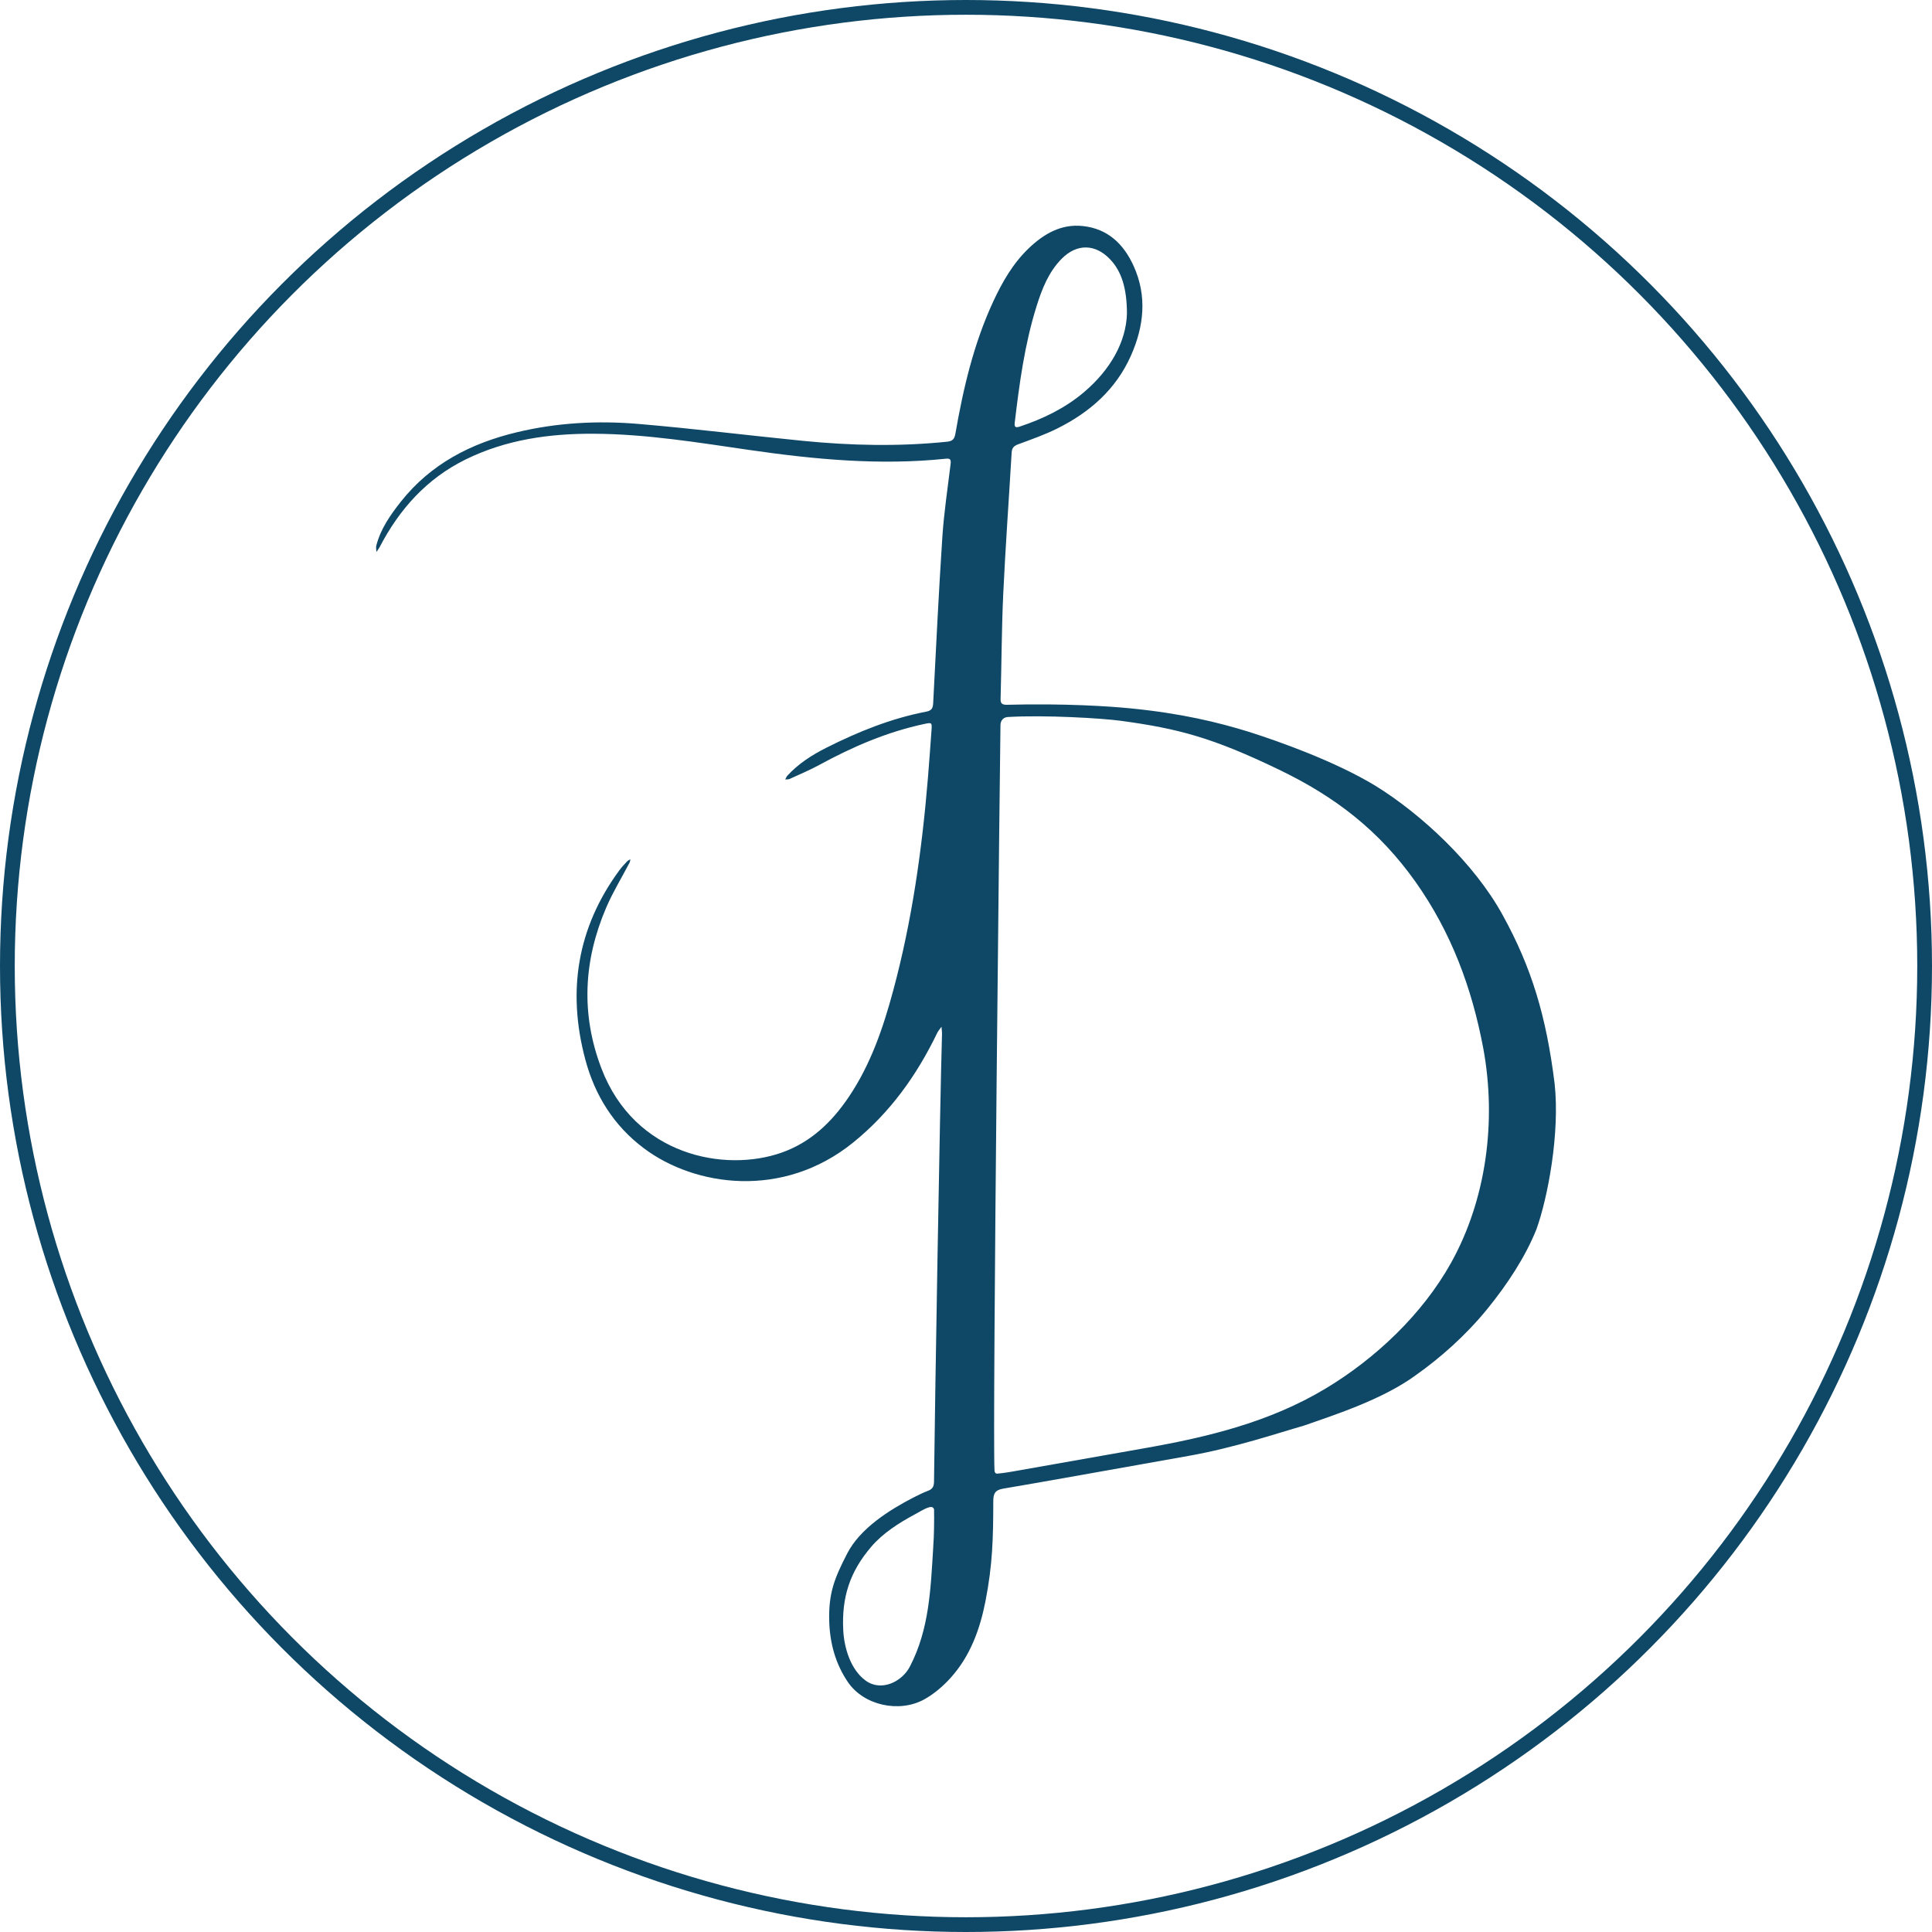
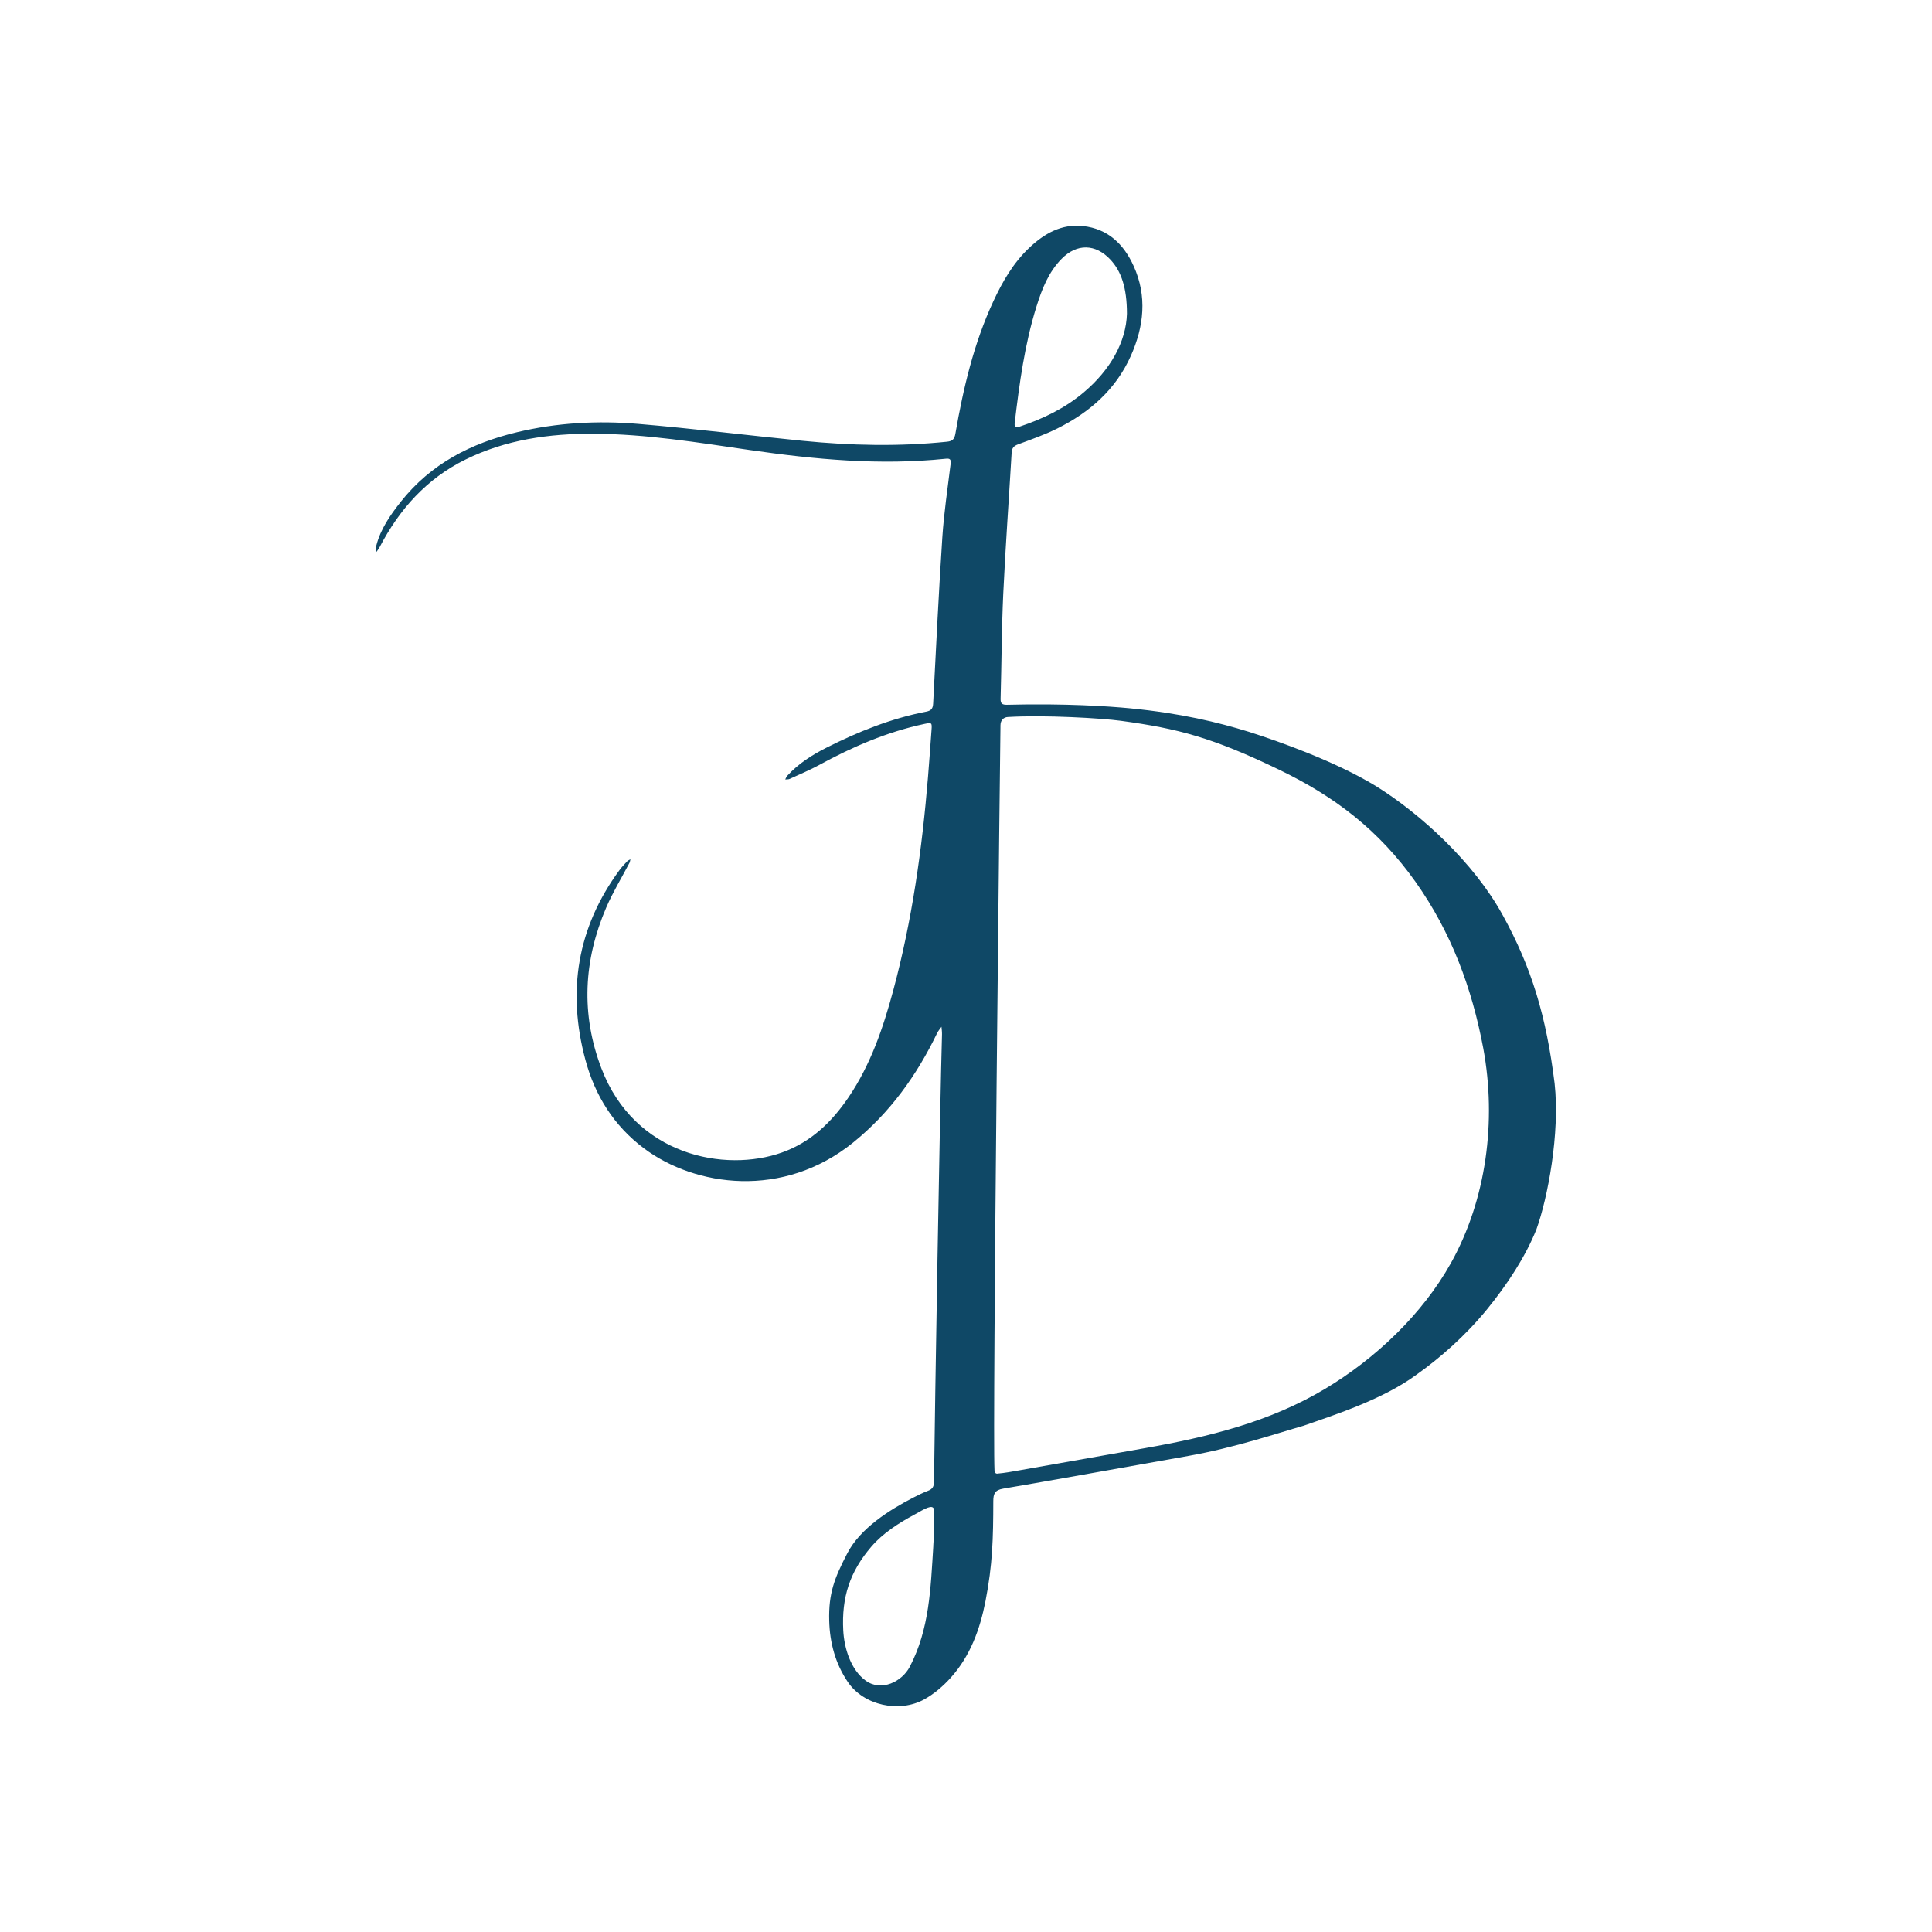
<svg xmlns="http://www.w3.org/2000/svg" id="Livello_2" data-name="Livello 2" viewBox="0 0 524 524">
  <defs>
    <style>
      .cls-1 {
        fill: none;
        stroke: #0F4866;
        stroke-miterlimit: 10;
        stroke-width: 4px;
      }

      .cls-2 {
        fill: #0F4866;
        stroke-width: 0px;
      }
    </style>
  </defs>
  <g id="Nuovo_gruppo" data-name="Nuovo gruppo">
-     <path class="cls-2" d="M255.49,280.5c.02-.67-.09-1.34-.14-2.02-.39.57-.87,1.09-1.17,1.7-5.53,11.47-12.77,21.59-22.76,29.68-19.05,15.42-42.89,11.98-56.75,1.61-8.2-6.14-13.32-14.37-15.92-24.1-4.96-18.52-2.22-35.77,9.27-51.38.63-.85,1.36-1.62,2.09-2.39.23-.24.58-.37.87-.55-.08.33-.11.68-.26.98-2.11,4.04-4.51,7.95-6.3,12.12-6.14,14.32-6.92,28.86-1.32,43.58,9.04,23.76,33.55,28.35,48.97,22.86,7.85-2.8,13.51-8.24,18.08-14.99,6-8.86,9.39-18.83,12.14-29.06,5.09-18.93,7.8-38.25,9.4-57.75.35-4.27.65-8.54.96-12.81.15-1.99.07-2.06-1.94-1.63-10.09,2.15-19.44,6.18-28.47,11.1-2.62,1.43-5.39,2.58-8.11,3.83-.34.15-.77.09-1.16.13.19-.35.32-.75.58-1.03,3.01-3.27,6.69-5.63,10.62-7.6,8.63-4.34,17.54-7.94,27.07-9.77,1.33-.26,1.78-.84,1.85-2.2.78-15.04,1.5-30.08,2.49-45.11.44-6.66,1.45-13.27,2.25-19.9.13-1.11-.1-1.52-1.27-1.39-17.87,1.87-35.58.2-53.26-2.36-14.03-2.03-28.04-4.34-42.28-4.41-12.06-.06-23.82,1.6-34.76,6.99-10.5,5.17-17.94,13.46-23.29,23.75-.24.46-.58.88-.87,1.32-.02-.56-.18-1.16-.05-1.68,1.17-4.57,3.81-8.34,6.68-11.97,8.13-10.26,19.03-15.85,31.52-18.83,10.82-2.58,21.81-3.18,32.81-2.25,14.9,1.26,29.76,3.11,44.65,4.59,13.04,1.29,26.1,1.59,39.17.24,1.5-.15,1.99-.76,2.24-2.16,2.14-12.33,4.98-24.47,10.28-35.89,2.47-5.33,5.4-10.41,9.71-14.5,4.07-3.86,8.75-6.58,14.61-5.94,6.77.73,11.07,4.92,13.75,10.84,3.71,8.2,2.79,16.38-.76,24.36-4.07,9.13-11.17,15.33-19.94,19.7-3.41,1.7-7.03,2.96-10.61,4.29-1.17.43-1.7.98-1.78,2.23-.75,12.78-1.68,25.55-2.28,38.34-.44,9.48-.45,18.97-.72,28.45-.04,1.35.48,1.63,1.68,1.63,15.92-.41,27.82.42,33.34.95,13.97,1.36,23.93,3.8,32.27,6.37,8.34,2.65,23.46,8.03,34.36,14.64,12.3,7.59,26.78,20.95,34.51,35.05,7.86,14.24,11.84,27.48,14.1,45.69,1.49,13.56-1.9,31.19-4.93,39.56-3,7.5-7.92,14.97-13.37,21.67-5.91,7.25-12.87,13.31-19.18,17.78-8.95,6.61-21.86,10.78-30.61,13.83-6.96,1.98-18.53,5.92-31.09,8.16-19.47,3.47-42.44,7.58-50.38,8.9-2.29.39-2.67,1.43-2.68,3.41-.02,10.05-.18,17.2-2.12,27.11-1.5,7.65-4.13,14.88-9.42,20.76-2.06,2.29-4.53,4.41-7.21,5.89-6.75,3.71-16.38,1.66-20.71-4.74-3.38-4.99-4.88-10.62-5.04-16.57-.2-7.49,1.42-11.59,4.9-18.31,3.53-6.82,11.43-11.78,17.94-15.14,1.31-.67,2.64-1.33,4.01-1.85,1.18-.45,1.55-1.16,1.57-2.4.23-20.36,1.58-101.32,2.17-121.44ZM270.49,399.68c2.05-.18,4.09-.56,5.21-.76,11.63-2.05,23.26-4.1,34.88-6.16,17.11-3.02,33.74-7.05,48.87-16.11,13.64-8.18,26.34-20.22,34.09-34.11,9.57-17.17,12.41-38.45,8.75-58.24-3.07-16.32-8.66-31.4-18.34-45.08-9.89-13.96-21.79-23.12-37.05-30.47-18.03-8.69-27.34-11.14-42.88-13.25-5.14-.7-20.68-1.63-30.69-1.03-1.1.07-1.96.83-1.98,2.19-.04.65-2.21,190.31-1.62,202.11.04.78.44.93.78.93ZM305.65,85.09c0-7.13-1.58-11.58-4.51-14.7-4.01-4.28-9.06-4.38-13.18-.22-3.58,3.62-5.36,8.22-6.84,12.94-3.22,10.28-4.64,20.92-5.91,31.58-.14,1.18.3,1.36,1.33,1.02,6.34-2.11,12.3-4.98,17.43-9.32,7.2-6.08,11.45-13.69,11.68-21.29ZM253.12,419.37c.22-2.66.27-7.04.22-9.98-.41-1.5-2.48-.19-5.25,1.36-4.41,2.37-8.67,5.12-11.76,8.73-5.88,6.85-8.08,13.78-7.62,22.73.25,4.78,2.02,10.67,6.08,13.61,4.28,3.1,9.86.25,11.95-3.74,5.37-10.26,5.67-21.28,6.39-32.7Z" />
-     <circle class="cls-1" cx="262" cy="262" r="260" />
+     <path class="cls-2" d="M255.49,280.5c.02-.67-.09-1.34-.14-2.02-.39.57-.87,1.09-1.17,1.7-5.53,11.47-12.77,21.59-22.76,29.68-19.05,15.42-42.89,11.98-56.75,1.61-8.2-6.14-13.32-14.37-15.92-24.1-4.96-18.52-2.22-35.77,9.27-51.38.63-.85,1.36-1.62,2.09-2.39.23-.24.58-.37.87-.55-.08.33-.11.68-.26.98-2.11,4.04-4.51,7.95-6.3,12.12-6.14,14.32-6.92,28.86-1.32,43.58,9.04,23.76,33.55,28.35,48.97,22.86,7.85-2.8,13.51-8.24,18.08-14.99,6-8.86,9.39-18.83,12.14-29.06,5.09-18.93,7.8-38.25,9.4-57.75.35-4.27.65-8.54.96-12.81.15-1.99.07-2.06-1.94-1.63-10.09,2.15-19.44,6.18-28.47,11.1-2.62,1.43-5.39,2.58-8.11,3.83-.34.15-.77.09-1.16.13.19-.35.32-.75.58-1.03,3.01-3.27,6.69-5.63,10.62-7.6,8.63-4.34,17.54-7.94,27.07-9.77,1.33-.26,1.78-.84,1.85-2.2.78-15.04,1.5-30.08,2.49-45.11.44-6.66,1.45-13.27,2.25-19.9.13-1.11-.1-1.52-1.27-1.39-17.87,1.87-35.58.2-53.26-2.36-14.03-2.03-28.04-4.34-42.28-4.41-12.06-.06-23.82,1.6-34.76,6.99-10.5,5.17-17.94,13.46-23.29,23.75-.24.46-.58.88-.87,1.32-.02-.56-.18-1.16-.05-1.68,1.17-4.57,3.81-8.34,6.68-11.97,8.13-10.26,19.03-15.85,31.52-18.83,10.82-2.58,21.81-3.18,32.81-2.25,14.9,1.26,29.76,3.11,44.65,4.59,13.04,1.29,26.1,1.59,39.17.24,1.5-.15,1.99-.76,2.24-2.16,2.14-12.33,4.98-24.47,10.28-35.89,2.47-5.33,5.4-10.41,9.71-14.5,4.07-3.86,8.75-6.58,14.61-5.94,6.77.73,11.07,4.92,13.75,10.84,3.71,8.2,2.79,16.38-.76,24.36-4.07,9.13-11.17,15.33-19.94,19.7-3.41,1.7-7.03,2.96-10.61,4.29-1.17.43-1.7.98-1.78,2.23-.75,12.78-1.68,25.55-2.28,38.34-.44,9.48-.45,18.97-.72,28.45-.04,1.35.48,1.63,1.68,1.63,15.92-.41,27.82.42,33.34.95,13.97,1.36,23.93,3.8,32.27,6.37,8.34,2.65,23.46,8.03,34.36,14.64,12.3,7.59,26.78,20.95,34.51,35.05,7.86,14.24,11.84,27.48,14.1,45.69,1.49,13.56-1.9,31.19-4.93,39.56-3,7.5-7.92,14.97-13.37,21.67-5.91,7.25-12.87,13.31-19.18,17.78-8.95,6.61-21.86,10.78-30.61,13.83-6.96,1.98-18.53,5.92-31.09,8.16-19.47,3.47-42.44,7.58-50.38,8.9-2.29.39-2.67,1.43-2.68,3.41-.02,10.05-.18,17.2-2.12,27.11-1.5,7.65-4.13,14.88-9.42,20.76-2.06,2.29-4.53,4.41-7.21,5.89-6.75,3.71-16.38,1.66-20.71-4.74-3.38-4.99-4.88-10.62-5.04-16.57-.2-7.49,1.42-11.59,4.9-18.31,3.53-6.82,11.43-11.78,17.94-15.14,1.31-.67,2.64-1.33,4.01-1.85,1.18-.45,1.55-1.16,1.57-2.4.23-20.36,1.58-101.32,2.17-121.44ZM270.49,399.68c2.05-.18,4.09-.56,5.21-.76,11.63-2.05,23.26-4.1,34.88-6.16,17.11-3.02,33.74-7.05,48.87-16.11,13.64-8.18,26.34-20.22,34.09-34.11,9.57-17.17,12.41-38.45,8.75-58.24-3.07-16.32-8.66-31.4-18.34-45.08-9.89-13.96-21.79-23.12-37.05-30.47-18.03-8.69-27.34-11.14-42.88-13.25-5.14-.7-20.68-1.63-30.69-1.03-1.1.07-1.96.83-1.98,2.19-.04.65-2.21,190.31-1.62,202.11.04.78.44.93.78.93ZM305.65,85.09c0-7.13-1.58-11.58-4.51-14.7-4.01-4.28-9.06-4.38-13.18-.22-3.58,3.62-5.36,8.22-6.84,12.94-3.22,10.28-4.64,20.92-5.91,31.58-.14,1.18.3,1.36,1.33,1.02,6.34-2.11,12.3-4.98,17.43-9.32,7.2-6.08,11.45-13.69,11.68-21.29ZM253.12,419.37c.22-2.66.27-7.04.22-9.98-.41-1.5-2.48-.19-5.25,1.36-4.41,2.37-8.67,5.12-11.76,8.73-5.88,6.85-8.08,13.78-7.62,22.73.25,4.78,2.02,10.67,6.08,13.61,4.28,3.1,9.86.25,11.95-3.74,5.37-10.26,5.67-21.28,6.39-32.7" />
  </g>
</svg>